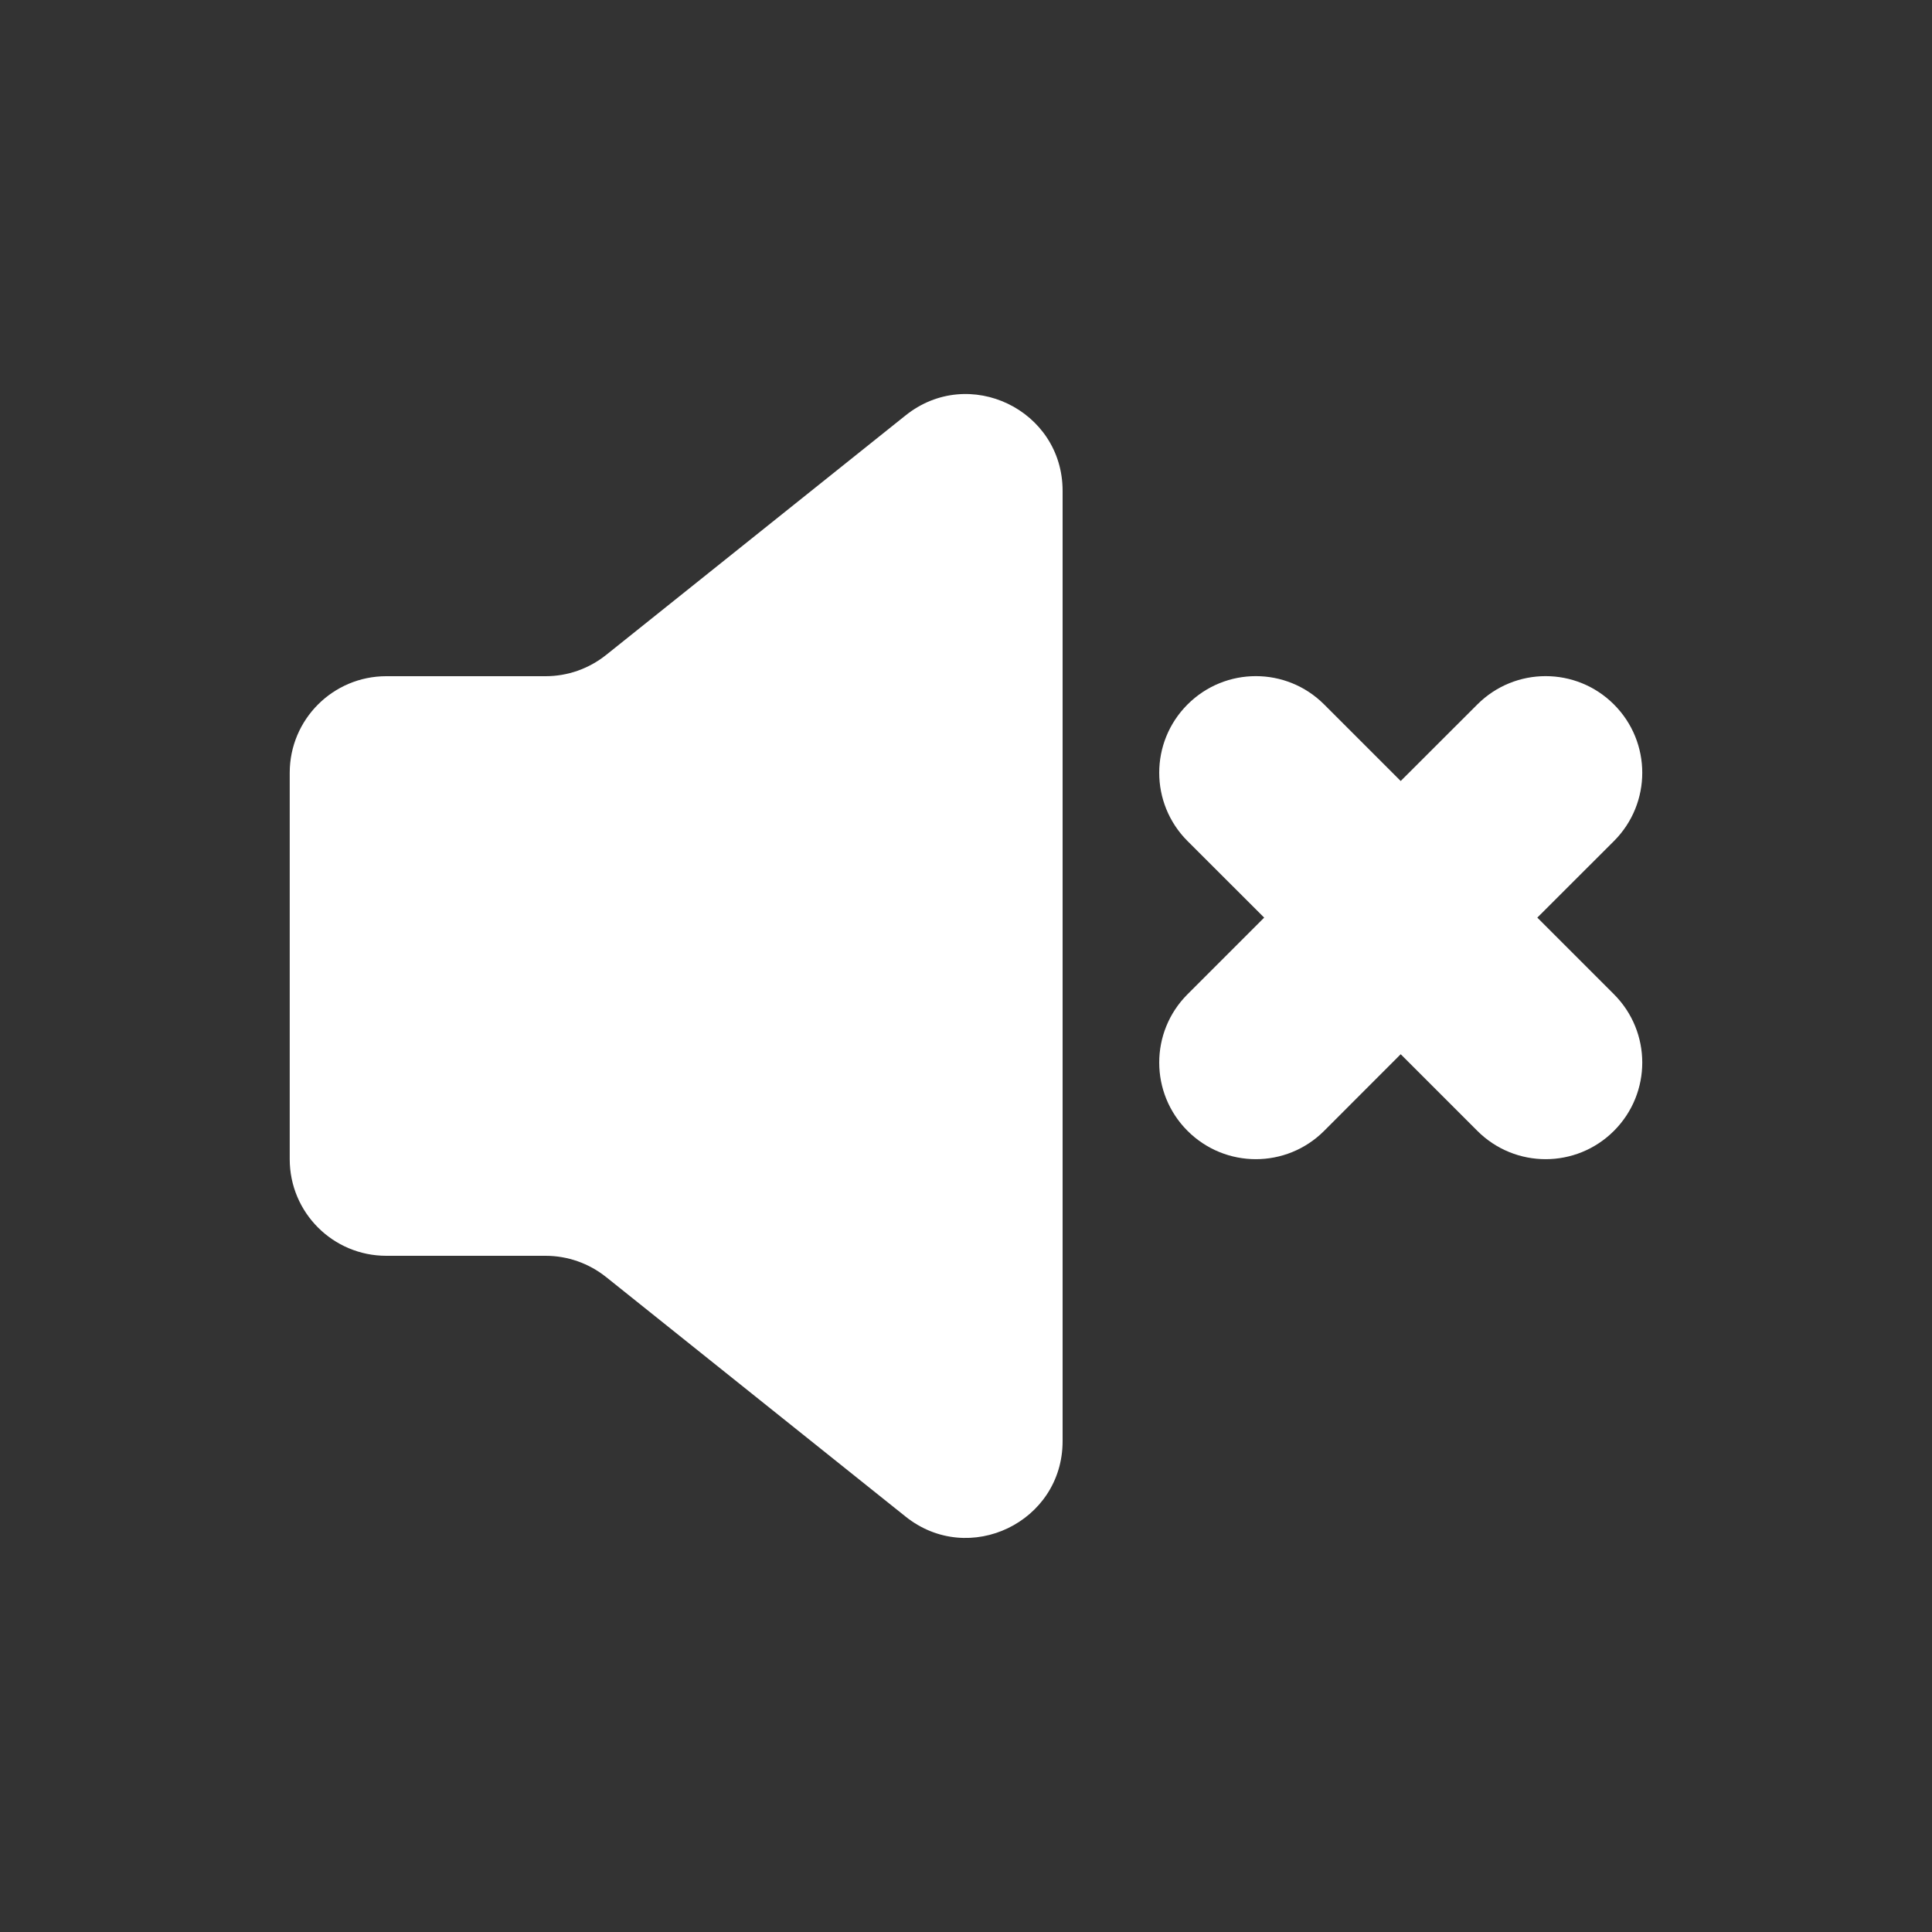
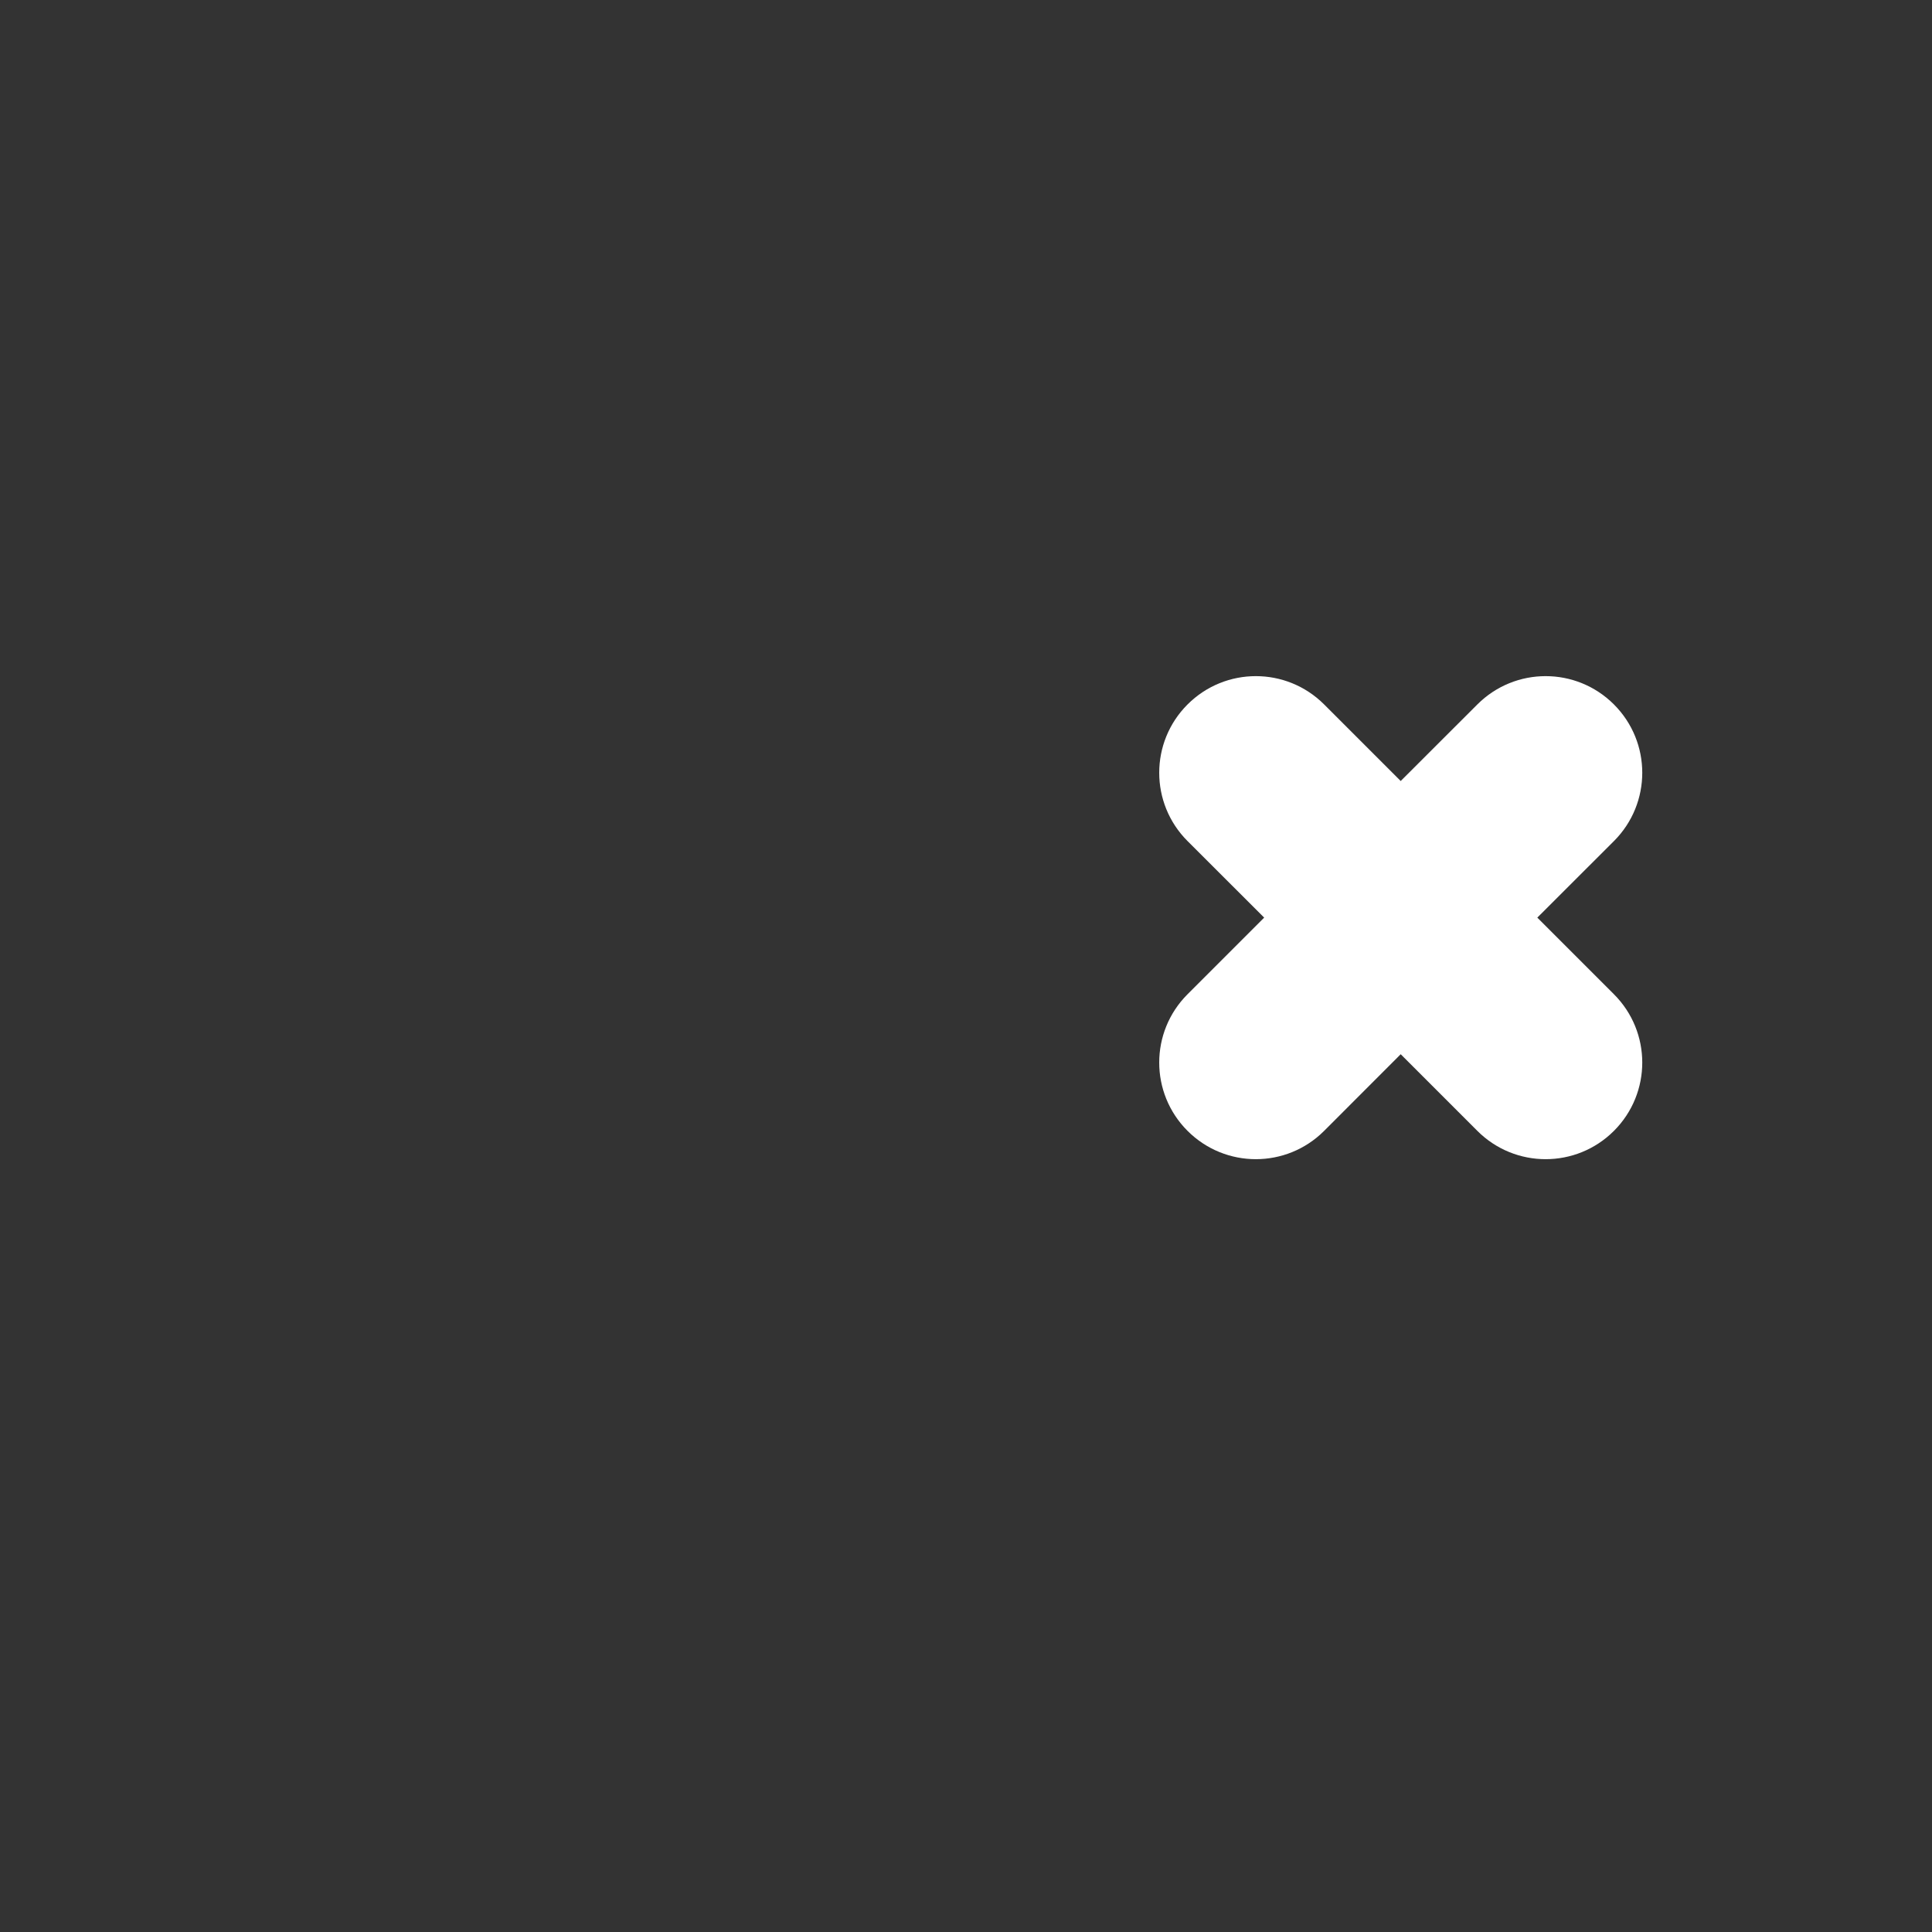
<svg xmlns="http://www.w3.org/2000/svg" fill="none" height="24" viewBox="0 0 24 24" width="24">
  <rect x="0" y="0" width="24" height="24" fill="#333333" stroke="none" />
  <g clip-rule="evenodd" fill="#fff" fill-rule="evenodd">
-     <path d="m13.2 6.097c0-1.006-1.164-1.566-1.95-.937l-3.722 2.977c-.213.17-.477.263-.75.263h-1.979c-.663 0-1.2.537-1.2 1.2v4.8c0 .663.537 1.2 1.2 1.2h1.979c.272 0 .537.093.75.263l3.722 2.977c.786.628 1.95.069 1.95-.937z" />
    <path d="m20.049 10.448c.469-.469.469-1.228 0-1.697-.469-.469-1.228-.469-1.697 0l-.952.951-.951-.951c-.469-.469-1.228-.469-1.697 0-.469.469-.469 1.228 0 1.697l.952.951-.952.952c-.469.469-.469 1.228 0 1.697.469.469 1.228.469 1.697 0l.951-.952.952.952c.469.469 1.228.469 1.697 0s.469-1.228 0-1.697l-.952-.952z" />
  </g>
</svg>